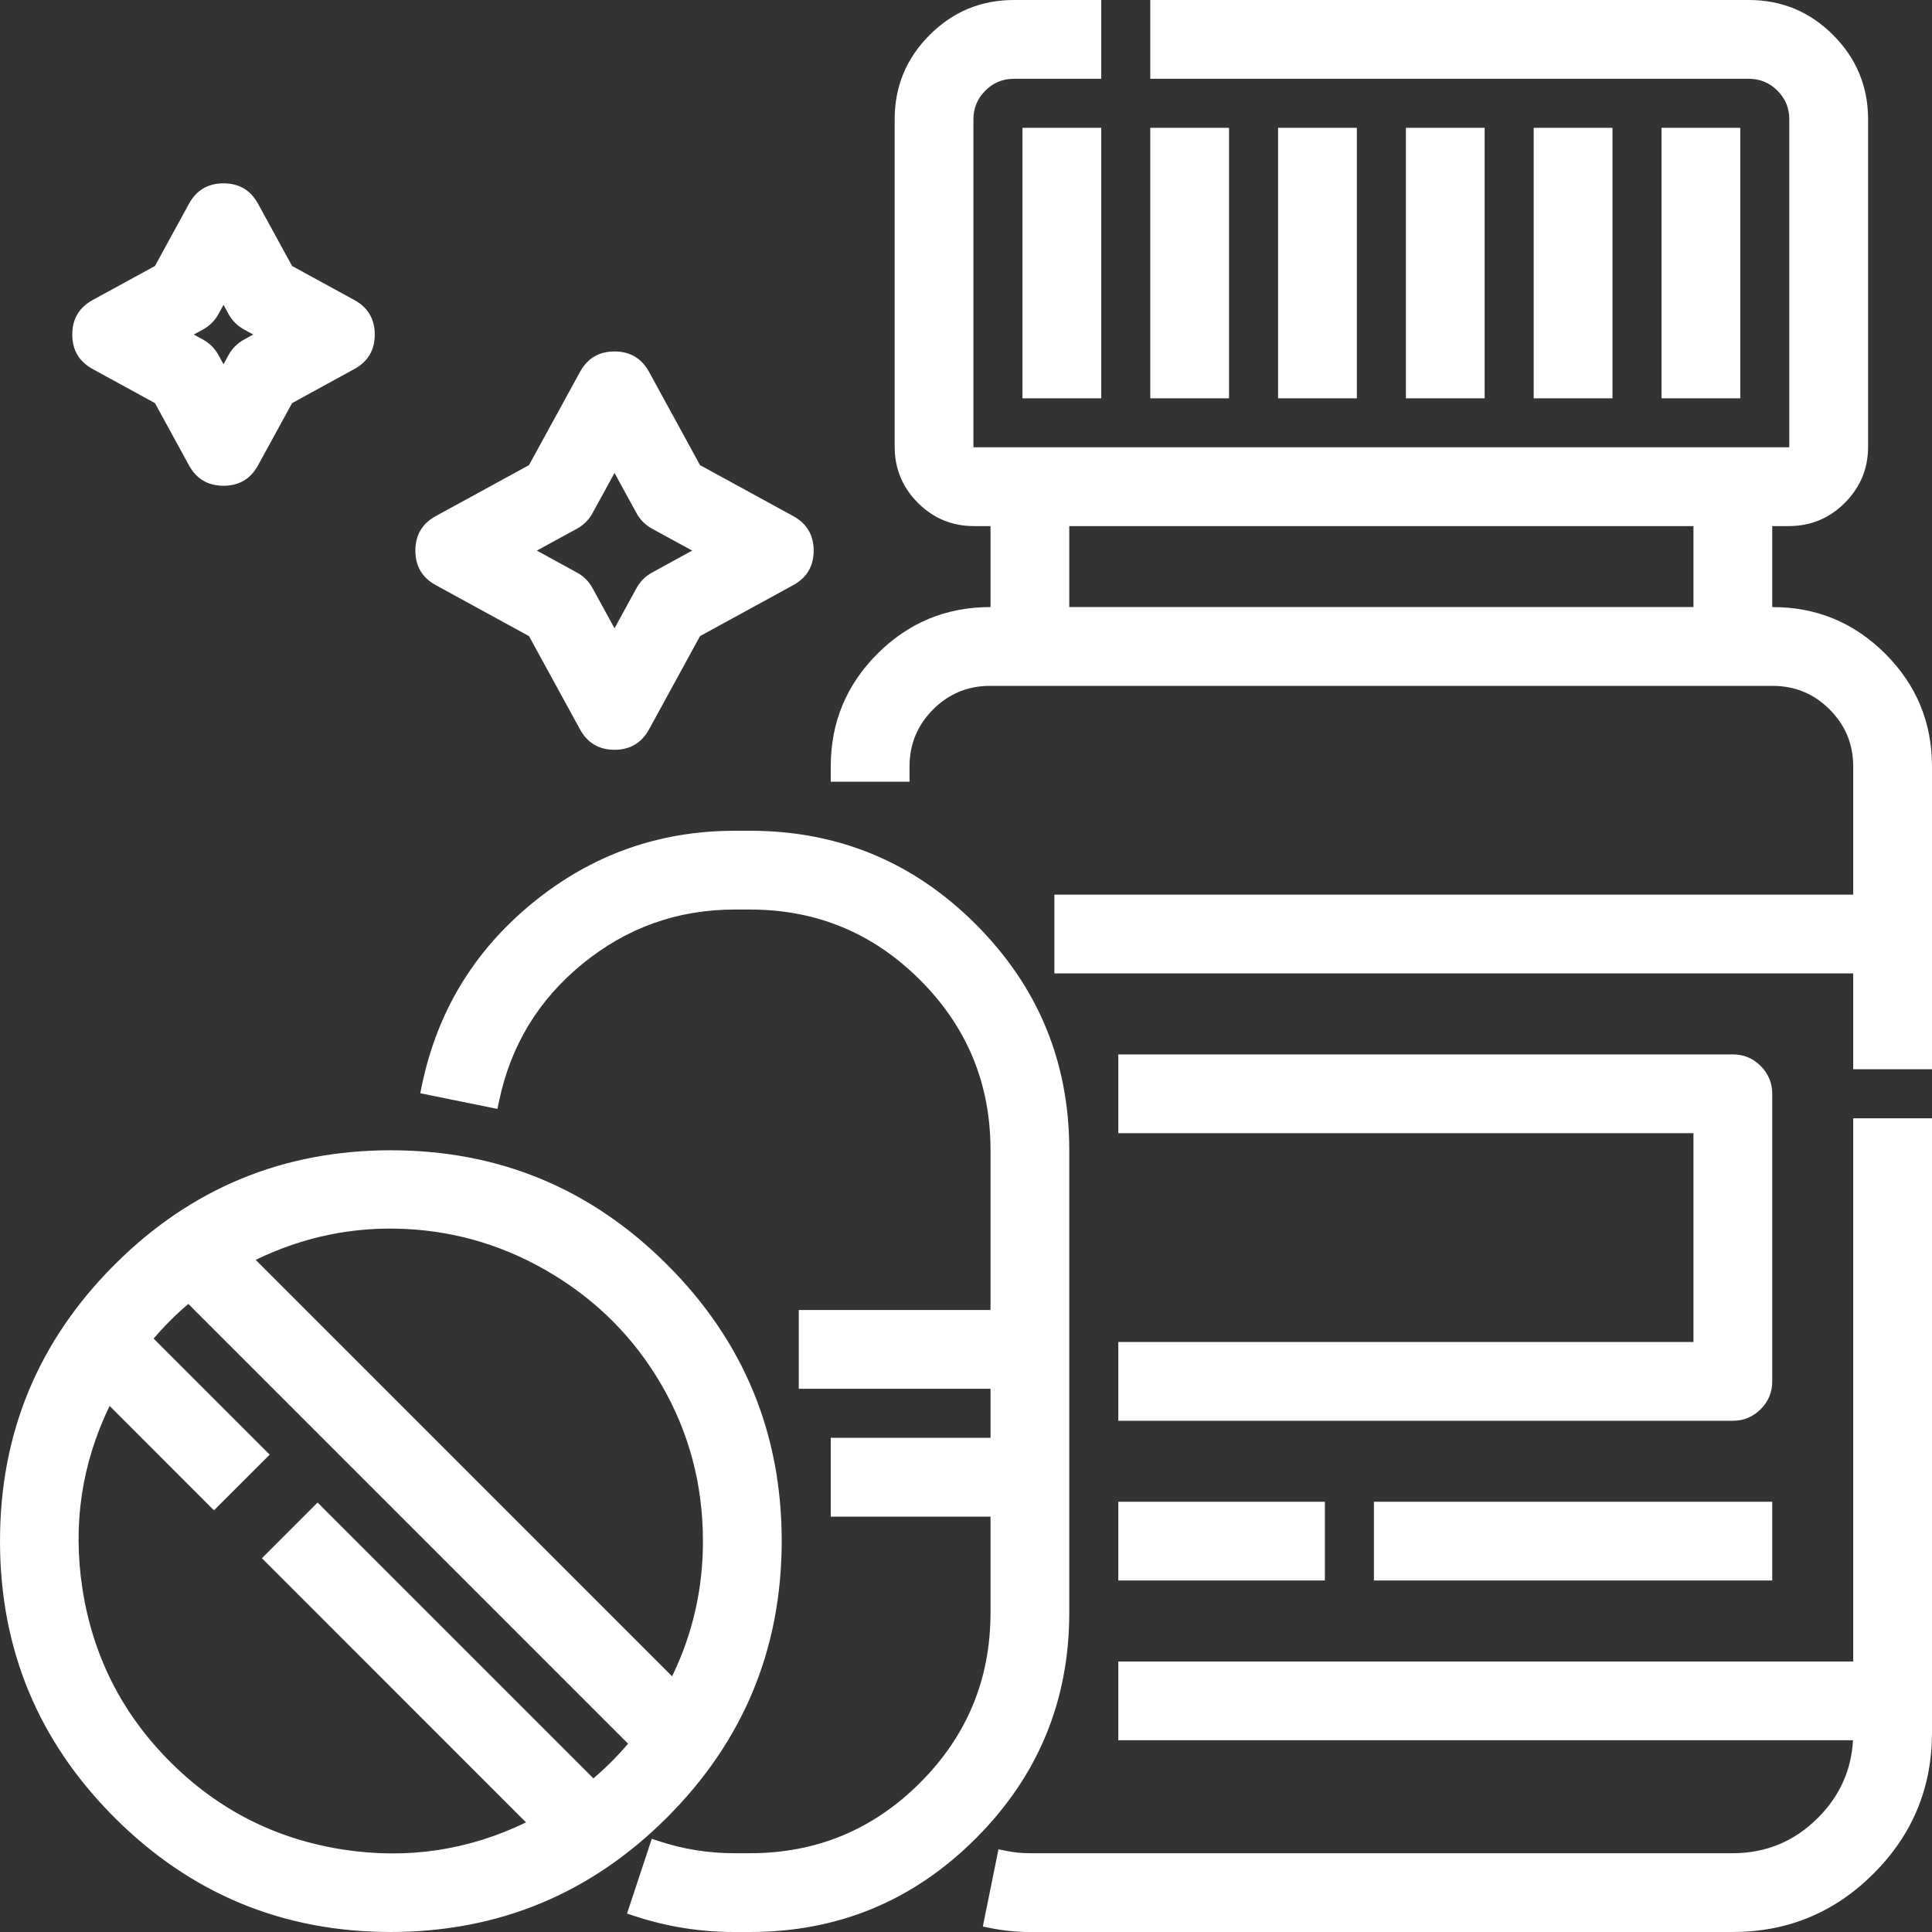
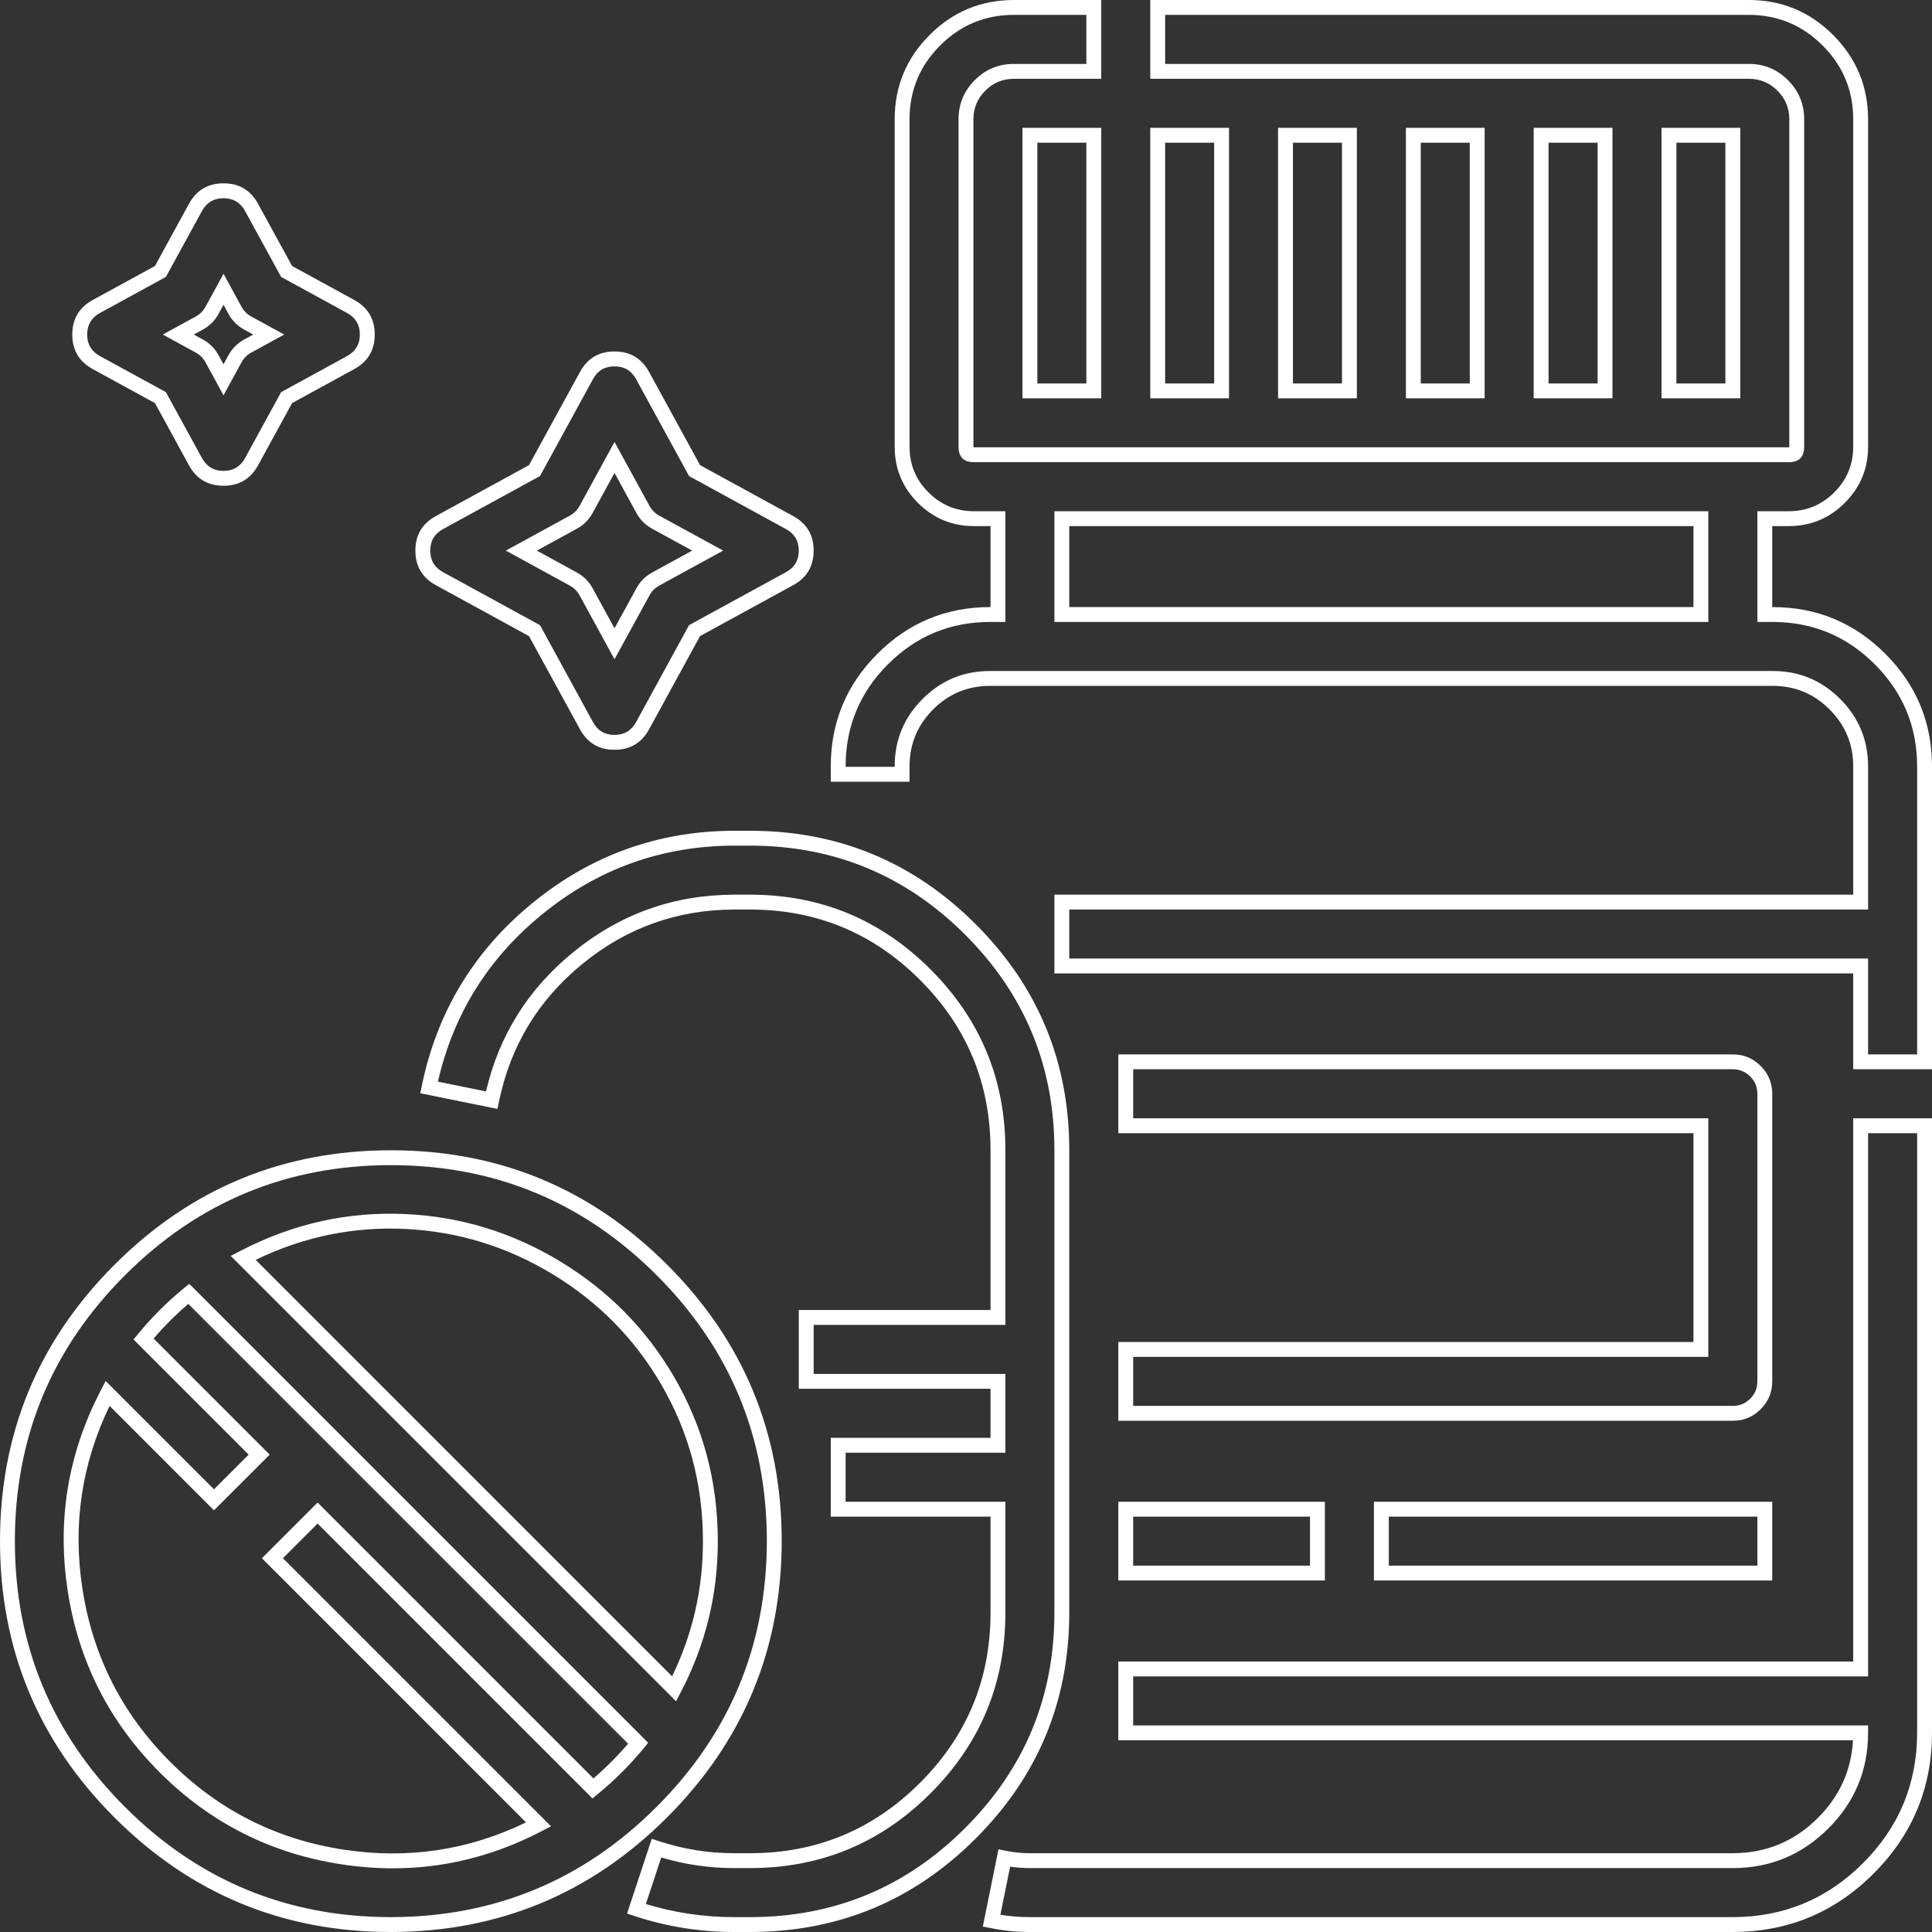
<svg xmlns="http://www.w3.org/2000/svg" fill="none" version="1.1" width="51.963" height="51.963" viewBox="0 0 51.963 51.963">
  <rect x="0" y="0" width="51.963" height="51.963" fill="#333333" stroke="none" />
  <g>
-     <path d="M30.278,36.294L30.278,38.013L46.606,38.013C47.081,38.013,47.466,37.628,47.466,37.153L47.466,29.419C47.466,28.944,47.081,28.559,46.606,28.559L30.278,28.559L30.278,30.278L45.747,30.278L45.747,36.294L30.278,36.294ZM50.044,44.888L30.278,44.888L30.278,46.606L50.044,46.606C50.042,48.504,48.504,50.042,46.606,50.044L27.7,50.044C27.469,50.044,27.238,50.021,27.012,49.975L26.67,51.659C27.008,51.728,27.353,51.763,27.7,51.763L46.606,51.763C49.453,51.759,51.759,49.453,51.763,46.606L51.763,30.278L50.044,30.278L50.044,44.888ZM47.681,16.528L47.466,16.528L47.466,13.95L48.11,13.95C49.178,13.949,50.043,13.084,50.044,12.016L50.044,3.208C50.042,1.547,48.696,0.202,47.036,0.2L31.138,0.2L31.138,1.919L47.036,1.919C47.748,1.92,48.324,2.496,48.325,3.208L48.325,12.016C48.325,12.135,48.229,12.231,48.11,12.231L26.196,12.231C26.078,12.231,25.981,12.135,25.981,12.016L25.981,3.208C25.982,2.496,26.559,1.92,27.27,1.919L29.419,1.919L29.419,0.2L27.27,0.2C25.61,0.202,24.264,1.547,24.263,3.208L24.263,12.016C24.264,13.084,25.129,13.949,26.196,13.95L26.841,13.95L26.841,16.528L26.626,16.528C24.372,16.531,22.546,18.357,22.544,20.61L22.544,20.825L24.263,20.825L24.263,20.61C24.264,19.306,25.321,18.248,26.626,18.247L47.681,18.247C48.985,18.248,50.042,19.306,50.044,20.61L50.044,24.263L28.559,24.263L28.559,25.981L50.044,25.981L50.044,28.559L51.763,28.559L51.763,20.61C51.76,18.357,49.934,16.531,47.681,16.528ZM28.559,16.528L28.559,13.95L45.747,13.95L45.747,16.528L28.559,16.528ZM27.7,3.638L29.419,3.638L29.419,10.513L27.7,10.513L27.7,3.638ZM31.138,3.638L32.856,3.638L32.856,10.513L31.138,10.513L31.138,3.638ZM34.575,3.638L36.294,3.638L36.294,10.513L34.575,10.513L34.575,3.638ZM38.013,3.638L39.731,3.638L39.731,10.513L38.013,10.513L38.013,3.638ZM41.45,3.638L43.169,3.638L43.169,10.513L41.45,10.513L41.45,3.638ZM44.888,3.638L46.606,3.638L46.606,10.513L44.888,10.513L44.888,3.638ZM30.278,40.591L35.434,40.591L35.434,42.309L30.278,42.309L30.278,40.591ZM37.153,40.591L47.466,40.591L47.466,42.309L37.153,42.309L37.153,40.591ZM11.819,15.563L14.376,16.962L15.774,19.519C15.925,19.794,16.214,19.966,16.528,19.966C16.842,19.966,17.131,19.794,17.282,19.519L18.681,16.962L21.237,15.563C21.513,15.413,21.684,15.124,21.684,14.809C21.684,14.495,21.513,14.206,21.237,14.055L18.681,12.657L17.282,10.1C17.131,9.824,16.842,9.653,16.528,9.653C16.214,9.653,15.925,9.824,15.774,10.1L14.376,12.657L11.819,14.055C11.543,14.206,11.372,14.495,11.372,14.809C11.372,15.124,11.543,15.413,11.819,15.563ZM15.421,14.044C15.566,13.965,15.684,13.847,15.763,13.703L16.528,12.303L17.293,13.703C17.372,13.847,17.491,13.965,17.635,14.044L19.034,14.809L17.635,15.575C17.491,15.653,17.372,15.772,17.293,15.916L16.528,17.315L15.763,15.916C15.684,15.772,15.566,15.653,15.421,15.575L14.022,14.809L15.421,14.044ZM28.559,30.923C28.554,26.297,24.806,22.549,20.181,22.544L19.751,22.544C15.771,22.552,12.344,25.351,11.54,29.248L13.224,29.59C13.863,26.492,16.588,24.268,19.751,24.263L20.181,24.263C23.857,24.267,26.837,27.246,26.841,30.923L26.841,35.434L21.684,35.434L21.684,37.153L26.841,37.153L26.841,38.872L22.544,38.872L22.544,40.591L26.841,40.591L26.841,43.384C26.837,47.06,23.857,50.04,20.181,50.044L19.751,50.044C19.04,50.045,18.333,49.931,17.657,49.708L17.118,51.34C17.967,51.621,18.856,51.763,19.751,51.763L20.181,51.763C24.806,51.757,28.554,48.009,28.559,43.384L28.559,30.923ZM2.591,9.752L4.315,10.694L5.258,12.418C5.408,12.694,5.697,12.865,6.012,12.865C6.326,12.865,6.615,12.694,6.766,12.418L7.708,10.694L9.432,9.752C9.707,9.601,9.879,9.312,9.879,8.998C9.879,8.684,9.707,8.394,9.432,8.244L7.708,7.301L6.766,5.578C6.615,5.302,6.326,5.131,6.012,5.131C5.697,5.131,5.408,5.302,5.258,5.578L4.315,7.301L2.591,8.244C2.316,8.394,2.144,8.684,2.144,8.998C2.144,9.312,2.316,9.601,2.591,9.752ZM5.361,8.688C5.505,8.61,5.623,8.491,5.702,8.347L6.012,7.781L6.321,8.347C6.4,8.491,6.518,8.61,6.663,8.688L7.228,8.998L6.663,9.307C6.518,9.386,6.4,9.505,6.321,9.649L6.012,10.215L5.702,9.649C5.623,9.505,5.505,9.386,5.361,9.307L4.795,8.998L5.361,8.688ZM20.825,41.45C20.825,35.755,16.208,31.138,10.513,31.138C4.817,31.138,0.2,35.755,0.2,41.45C0.2,47.145,4.817,51.763,10.513,51.763C16.205,51.756,20.819,47.143,20.825,41.45ZM19.106,41.45C19.108,42.834,18.773,44.197,18.132,45.423L6.54,33.831C12.259,30.845,19.106,34.996,19.106,41.45ZM15.949,48.101L8.542,40.695L7.327,41.91L14.486,49.069C11.158,50.805,7.089,50.181,4.435,47.527C1.782,44.874,1.157,40.804,2.894,37.477L5.755,40.339L6.971,39.124L3.861,36.014C4.225,35.57,4.632,35.163,5.077,34.799L17.164,46.886C16.8,47.33,16.393,47.738,15.949,48.101Z" fill="#FFFFFF" fill-opacity="1" />
    <path d="M51.963,28.759L51.963,20.61Q51.961,18.837,50.707,17.584Q49.453,16.33,47.681,16.328L47.666,16.328L47.666,14.15L48.11,14.15Q48.994,14.149,49.618,13.525Q50.243,12.9,50.244,12.017L50.244,3.208Q50.242,1.88,49.303,0.941Q48.364,0.001,47.036,2.980232227667301e-9L30.938,2.980232227667301e-9L30.938,2.119L47.036,2.119Q47.487,2.119,47.806,2.438Q48.125,2.757,48.125,3.208L48.125,12.016Q48.125,12.031,48.11,12.031L26.196,12.031Q26.181,12.031,26.181,12.016L26.181,3.208Q26.182,2.757,26.501,2.438Q26.82,2.119,27.271,2.119L29.619,2.119L29.619,2.980232227667301e-9L27.27,2.980232227667301e-9Q25.942,0.001,25.003,0.941Q24.064,1.88,24.063,3.208L24.063,12.016Q24.064,12.9,24.688,13.525Q25.313,14.149,26.196,14.15L26.641,14.15L26.641,16.328L26.626,16.328Q24.853,16.33,23.599,17.584Q22.346,18.837,22.344,20.61L22.344,21.025L24.463,21.025L24.463,20.61Q24.464,19.715,25.097,19.081Q25.73,18.448,26.626,18.447L47.681,18.447Q48.576,18.448,49.209,19.081Q49.843,19.715,49.844,20.61L49.844,24.063L28.359,24.063L28.359,26.181L49.844,26.181L49.844,28.759L51.963,28.759ZM51.563,20.61L51.563,28.359L50.244,28.359L50.244,25.781L28.759,25.781L28.759,24.463L50.244,24.463L50.244,20.61Q50.243,19.549,49.492,18.798Q48.742,18.048,47.681,18.047L26.626,18.047Q25.564,18.048,24.814,18.798Q24.064,19.549,24.063,20.61L24.063,20.625L22.744,20.625L22.744,20.61Q22.746,19.003,23.882,17.867Q25.019,16.73,26.626,16.728L27.041,16.728L27.041,13.75L26.196,13.75Q25.479,13.749,24.971,13.242Q24.463,12.734,24.463,12.016L24.463,3.208Q24.464,2.045,25.286,1.223Q26.108,0.401,27.27,0.4L29.219,0.4L29.219,1.719L27.27,1.719Q26.654,1.719,26.218,2.155Q25.782,2.591,25.781,3.208L25.781,12.017Q25.782,12.431,26.196,12.431L48.11,12.431Q48.525,12.431,48.525,12.016L48.525,3.208Q48.524,2.591,48.088,2.155Q47.653,1.719,47.036,1.719L31.338,1.719L31.338,0.4L47.036,0.4Q48.198,0.401,49.02,1.223Q49.843,2.045,49.844,3.208L49.844,12.016Q49.843,12.734,49.335,13.242Q48.828,13.749,48.11,13.75L47.266,13.75L47.266,16.728L47.68,16.728Q49.288,16.73,50.424,17.867Q51.561,19.003,51.563,20.61ZM27.5,3.438L27.5,10.713L29.619,10.713L29.619,3.438L27.5,3.438ZM30.938,3.438L30.938,10.713L33.056,10.713L33.056,3.438L30.938,3.438ZM34.375,3.438L34.375,10.713L36.494,10.713L36.494,3.438L34.375,3.438ZM37.813,3.438L37.813,10.713L39.931,10.713L39.931,3.438L37.813,3.438ZM41.25,3.438L41.25,10.713L43.369,10.713L43.369,3.438L41.25,3.438ZM44.688,3.438L44.688,10.713L46.806,10.713L46.806,3.438L44.688,3.438ZM27.9,10.313L27.9,3.838L29.219,3.838L29.219,10.313L27.9,10.313ZM31.338,10.313L31.338,3.838L32.656,3.838L32.656,10.313L31.338,10.313ZM34.775,10.313L34.775,3.838L36.094,3.838L36.094,10.313L34.775,10.313ZM38.213,10.313L38.213,3.838L39.531,3.838L39.531,10.313L38.213,10.313ZM41.65,10.313L41.65,3.838L42.969,3.838L42.969,10.313L41.65,10.313ZM45.088,10.313L46.406,10.313L46.406,3.838L45.088,3.838L45.088,10.313ZM2.495,8.068Q1.944,8.37,1.944,8.998Q1.944,9.626,2.495,9.927L4.168,10.842L5.082,12.514Q5.383,13.065,6.012,13.065Q6.64,13.065,6.941,12.514L7.856,10.842L9.528,9.927Q10.079,9.626,10.079,8.998Q10.079,8.37,9.528,8.068L7.856,7.154L6.941,5.482Q6.64,4.931,6.012,4.931Q5.384,4.931,5.082,5.482L4.168,7.154L2.495,8.068ZM2.687,9.576Q2.344,9.389,2.344,8.998Q2.344,8.607,2.687,8.419L4.462,7.448L5.433,5.674Q5.621,5.331,6.012,5.331Q6.403,5.331,6.59,5.674L7.561,7.448L9.336,8.419Q9.679,8.607,9.679,8.998Q9.679,9.389,9.336,9.576L7.561,10.547L6.59,12.322Q6.403,12.665,6.012,12.665Q5.621,12.665,5.433,12.322L4.462,10.547L2.687,9.576ZM5.265,8.513L4.699,8.822L4.378,8.998L5.265,9.483Q5.434,9.575,5.527,9.745L6.012,10.632L6.496,9.745Q6.589,9.575,6.758,9.483L7.645,8.998L6.758,8.513Q6.589,8.42,6.496,8.251L6.012,7.364L5.527,8.251Q5.434,8.42,5.265,8.513ZM5.212,8.998L5.457,9.132Q5.729,9.281,5.878,9.553L6.012,9.798L6.145,9.553Q6.294,9.281,6.567,9.132L6.811,8.998L6.567,8.864Q6.294,8.715,6.145,8.443L6.012,8.198L5.878,8.443Q5.729,8.715,5.457,8.864L5.212,8.998ZM11.723,13.88Q11.172,14.181,11.172,14.809Q11.172,15.438,11.723,15.739L14.228,17.109L15.599,19.615Q15.9,20.166,16.528,20.166Q17.156,20.166,17.458,19.615L18.828,17.109L21.333,15.739Q21.884,15.438,21.884,14.809Q21.884,14.181,21.333,13.88L18.828,12.51L17.458,10.004Q17.156,9.453,16.528,9.453Q15.9,9.453,15.599,10.004L14.228,12.51L11.723,13.88ZM11.915,15.388Q11.572,15.2,11.572,14.809Q11.572,14.418,11.915,14.231L14.523,12.804L15.95,10.196Q16.137,9.853,16.528,9.853Q16.919,9.853,17.107,10.196L18.533,12.804L21.141,14.231Q21.484,14.418,21.484,14.809Q21.484,15.2,21.141,15.388L18.533,16.814L17.107,19.423Q16.919,19.766,16.528,19.766Q16.137,19.766,15.95,19.423L14.523,16.814L11.915,15.388ZM15.325,13.869L13.926,14.634L13.605,14.809L15.325,15.75Q15.495,15.843,15.588,16.012L16.528,17.732L17.469,16.012Q17.562,15.843,17.731,15.75L19.451,14.809L17.731,13.869Q17.562,13.776,17.469,13.607L16.528,11.887L15.588,13.607Q15.495,13.776,15.325,13.869ZM14.439,14.809L15.517,15.399Q15.79,15.548,15.938,15.82L16.528,16.899L17.118,15.82Q17.267,15.548,17.539,15.399L18.617,14.809L17.539,14.22Q17.267,14.071,17.118,13.799L16.528,12.72L15.938,13.799Q15.79,14.071,15.517,14.22L14.439,14.809ZM28.359,16.728L45.947,16.728L45.947,13.75L28.359,13.75L28.359,16.728ZM45.547,16.328L28.759,16.328L28.759,14.15L45.547,14.15L45.547,16.328ZM26.244,49.447Q28.755,46.936,28.759,43.384L28.759,30.923Q28.755,27.371,26.244,24.859Q23.733,22.348,20.181,22.344L19.751,22.344Q16.695,22.35,14.328,24.282Q11.961,26.215,11.344,29.207L11.303,29.404L13.379,29.825L13.42,29.63Q13.885,27.377,15.668,25.922Q17.45,24.467,19.751,24.463L20.181,24.463Q22.855,24.466,24.746,26.357Q26.638,28.248,26.641,30.923L26.641,35.234L21.484,35.234L21.484,37.353L26.641,37.353L26.641,38.672L22.344,38.672L22.344,40.791L26.641,40.791L26.641,43.384Q26.638,46.058,24.746,47.949Q22.855,49.841,20.18,49.844L19.751,49.844Q18.709,49.845,17.72,49.519L17.53,49.456L16.865,51.467L17.055,51.53Q18.368,51.964,19.751,51.963L20.181,51.963Q23.733,51.959,26.244,49.447ZM28.359,43.383L28.359,43.384Q28.356,46.77,25.961,49.164Q23.567,51.559,20.181,51.563L19.751,51.563Q18.533,51.564,17.371,51.211L17.785,49.958Q18.745,50.245,19.751,50.244L20.181,50.244Q23.021,50.241,25.029,48.232Q27.037,46.224,27.041,43.384L27.041,40.391L22.744,40.391L22.744,39.072L27.041,39.072L27.041,36.953L21.884,36.953L21.884,35.634L27.041,35.634L27.041,30.922Q27.037,28.082,25.029,26.074Q23.021,24.066,20.181,24.063L19.75,24.063Q17.307,24.067,15.415,25.612Q13.6,27.093,13.071,29.355L11.778,29.092Q12.402,26.371,14.581,24.592Q16.838,22.75,19.751,22.744L20.18,22.744Q23.567,22.748,25.961,25.142Q28.356,27.537,28.359,30.923L28.359,43.383ZM45.547,36.094L30.078,36.094L30.078,38.213L46.606,38.213Q47.045,38.213,47.355,37.902Q47.666,37.592,47.666,37.153L47.666,29.419Q47.666,28.98,47.355,28.67Q47.045,28.359,46.606,28.359L30.078,28.359L30.078,30.478L45.547,30.478L45.547,36.094ZM30.478,36.494L45.947,36.494L45.947,30.078L30.478,30.078L30.478,28.759L46.606,28.759Q46.879,28.759,47.073,28.953Q47.266,29.146,47.266,29.419L47.266,37.153Q47.266,37.426,47.073,37.619Q46.879,37.813,46.606,37.813L30.478,37.813L30.478,36.494ZM51.963,30.078L49.844,30.078L49.844,44.688L30.078,44.688L30.078,46.806L49.838,46.806Q49.771,48.018,48.894,48.894Q47.947,49.842,46.606,49.844L27.7,49.844Q27.372,49.844,27.051,49.779L26.855,49.739L26.434,51.816L26.63,51.855Q27.159,51.963,27.7,51.963L46.606,51.963Q48.824,51.96,50.392,50.392Q51.96,48.824,51.963,46.607L51.963,30.078ZM50.244,30.478L50.244,45.088L30.478,45.088L30.478,46.406L50.244,46.406L50.244,46.607Q50.242,48.112,49.177,49.177Q48.112,50.242,46.607,50.244L27.7,50.244Q27.433,50.244,27.169,50.205L26.906,51.499Q27.299,51.563,27.7,51.563L46.606,51.563Q48.658,51.56,50.109,50.109Q51.56,48.658,51.563,46.606L51.563,30.478L50.244,30.478ZM3.079,48.884Q6.158,51.963,10.513,51.963L10.513,51.963Q14.865,51.958,17.943,48.88Q21.02,45.802,21.025,41.45Q21.025,37.096,17.946,34.017Q14.867,30.938,10.513,30.938Q6.158,30.938,3.079,34.017Q-0,37.096,-9.970197677733328e-7,41.45Q2.980232227667301e-9,45.804,3.079,48.884ZM17.66,48.597Q14.699,51.558,10.513,51.563L10.512,51.563Q6.324,51.562,3.362,48.601Q0.4,45.639,0.4,41.45Q0.4,37.261,3.362,34.299Q6.324,31.338,10.513,31.338Q14.701,31.338,17.663,34.299Q20.625,37.261,20.625,41.45Q20.62,45.637,17.66,48.597ZM10.926,32.654Q8.579,32.541,6.447,33.654L6.206,33.78L18.183,45.757L18.309,45.516Q19.309,43.606,19.306,41.45Q19.306,39.044,18.12,37.016Q16.997,35.097,15.071,33.93Q13.146,32.762,10.926,32.654ZM6.877,33.885L18.077,45.086Q18.909,43.37,18.906,41.45Q18.906,39.153,17.774,37.218Q16.703,35.387,14.864,34.272Q13.025,33.157,10.906,33.054Q8.802,32.952,6.877,33.885ZM16.075,48.256Q16.759,47.696,17.319,47.013L17.433,46.873L5.09,34.529L4.95,34.644Q4.266,35.204,3.706,35.887L3.592,36.027L6.688,39.124L5.755,40.056L2.842,37.143L2.716,37.385Q1.384,39.938,1.821,42.785Q2.257,45.632,4.294,47.669Q6.331,49.705,9.178,50.142Q12.025,50.579,14.578,49.246L14.82,49.12L7.61,41.91L8.542,40.978L15.935,48.371L16.075,48.256ZM16.893,46.898L5.065,35.07Q4.562,35.499,4.132,36.002L7.254,39.124L5.755,40.622L2.948,37.814Q1.82,40.143,2.216,42.724Q2.633,45.442,4.577,47.386Q6.521,49.33,9.238,49.747Q11.82,50.143,14.148,49.015L7.044,41.91L8.542,40.412L15.961,47.831Q16.463,47.401,16.893,46.898ZM30.078,40.391L30.078,42.509L35.634,42.509L35.634,40.391L30.078,40.391ZM36.953,40.391L36.953,42.509L47.666,42.509L47.666,40.391L36.953,40.391ZM30.478,42.109L30.478,40.791L35.234,40.791L35.234,42.109L30.478,42.109ZM37.353,42.109L47.266,42.109L47.266,40.791L37.353,40.791L37.353,42.109Z" fill-rule="evenodd" fill="#FFFFFF" fill-opacity="1" />
  </g>
</svg>